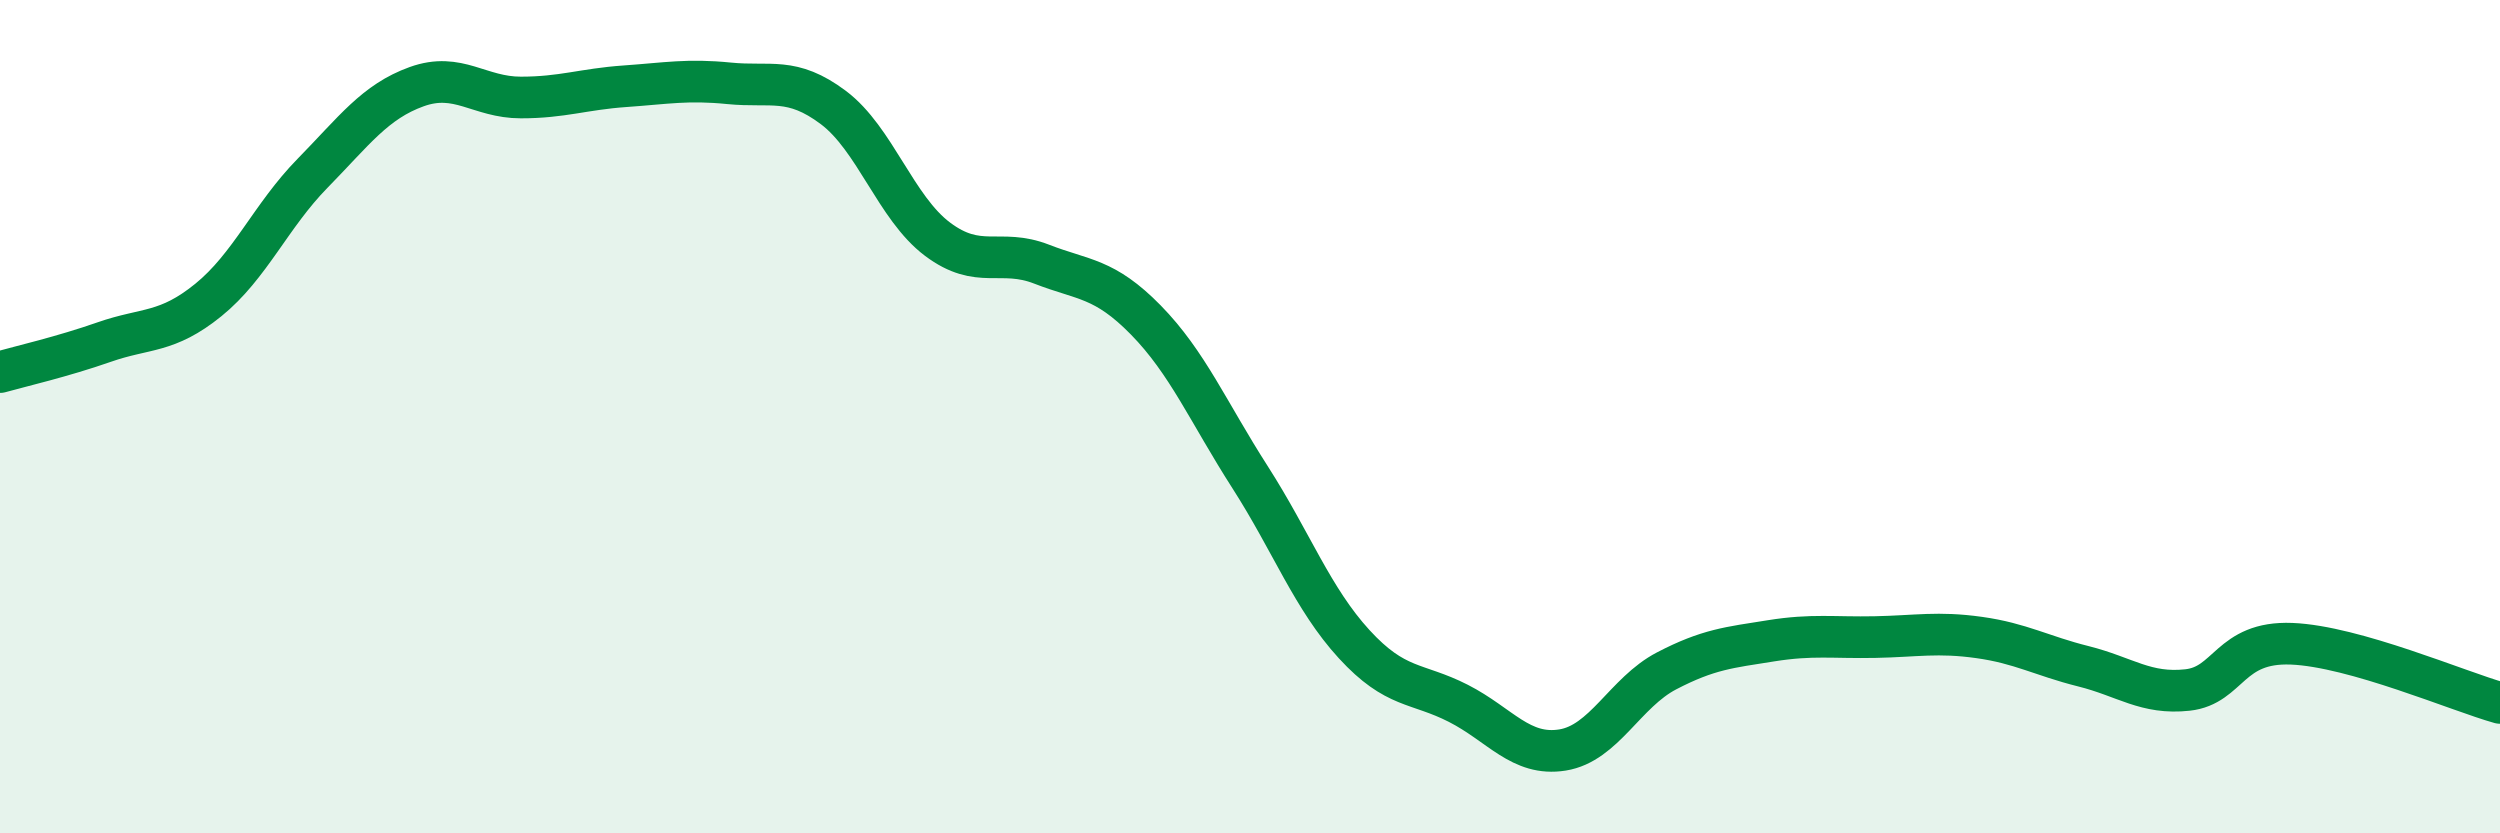
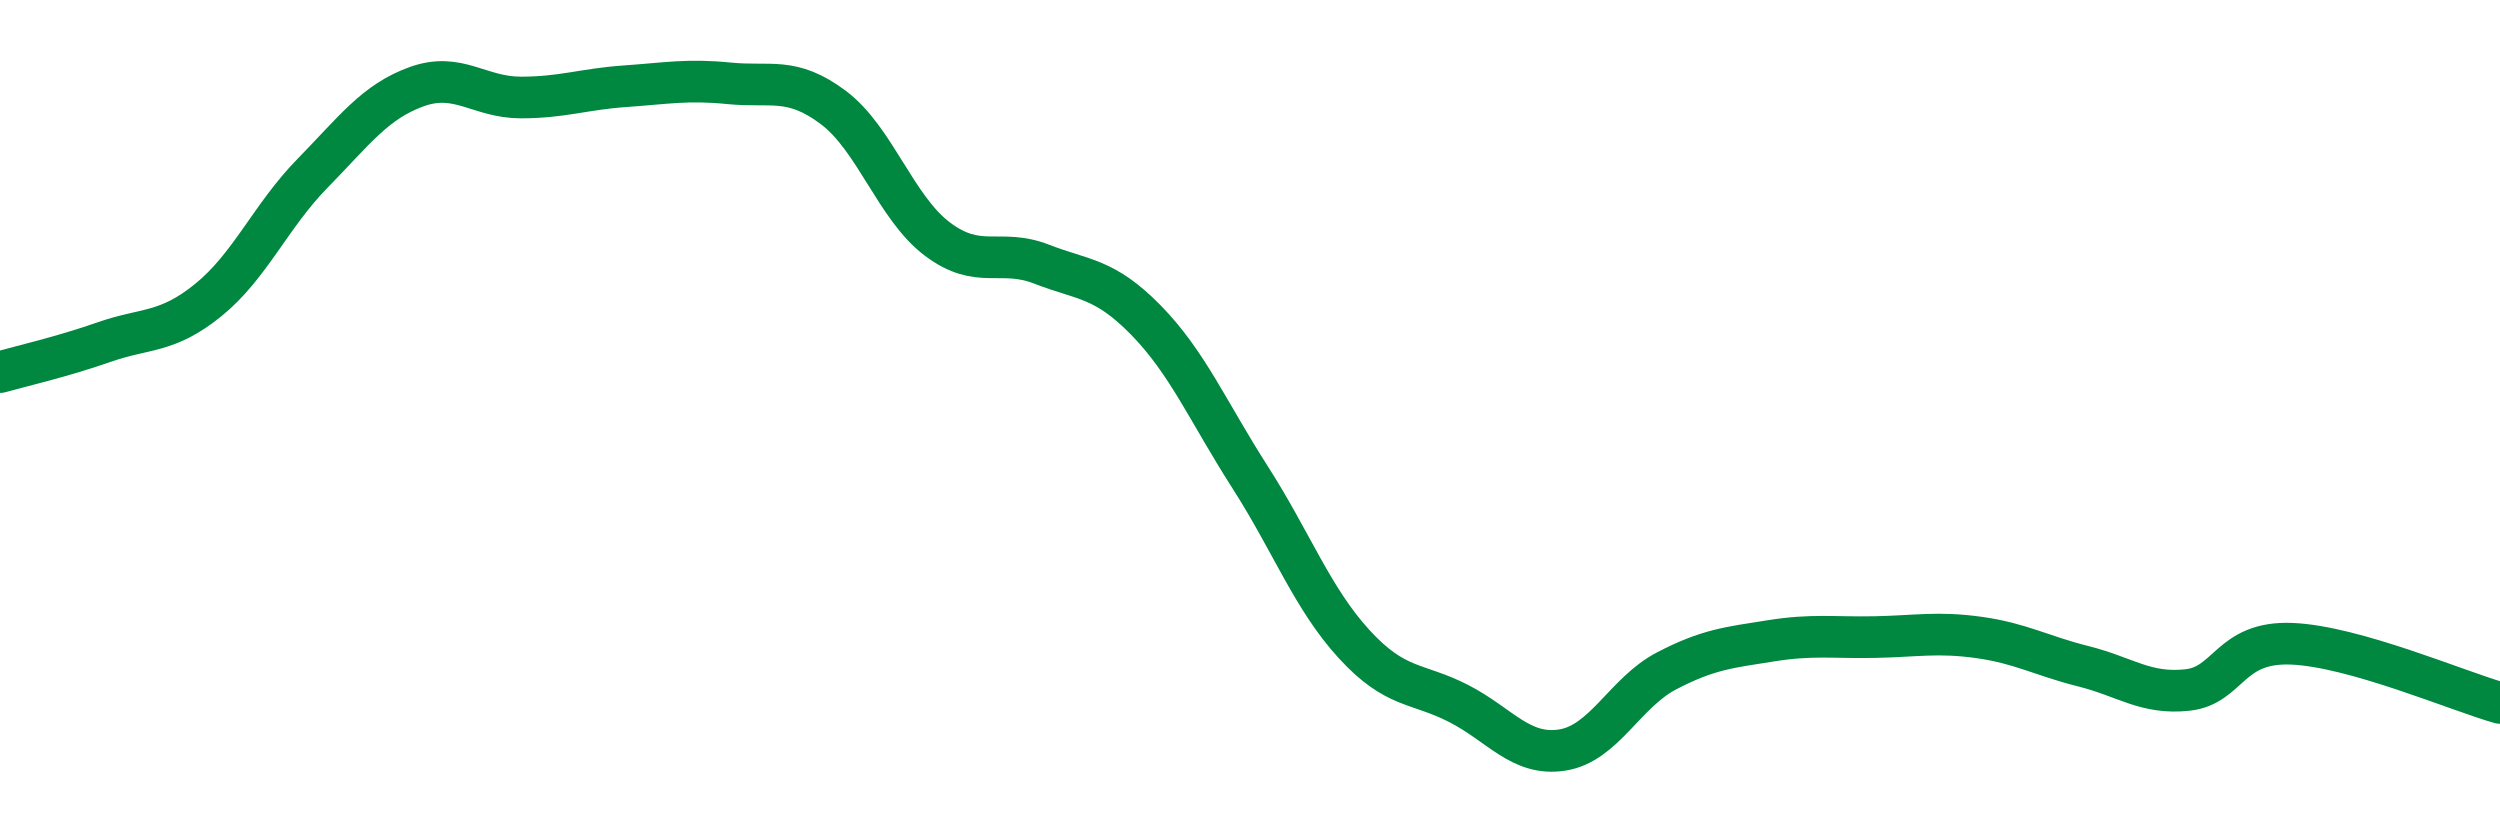
<svg xmlns="http://www.w3.org/2000/svg" width="60" height="20" viewBox="0 0 60 20">
-   <path d="M 0,8.93 C 0.5,8.79 1.5,8.56 2.5,8.21 C 3.5,7.86 4,8.01 5,7.2 C 6,6.39 6.5,5.18 7.5,4.16 C 8.5,3.14 9,2.44 10,2.08 C 11,1.72 11.5,2.34 12.5,2.34 C 13.5,2.34 14,2.14 15,2.07 C 16,2 16.5,1.9 17.5,2 C 18.5,2.1 19,1.83 20,2.58 C 21,3.33 21.5,4.99 22.5,5.74 C 23.5,6.49 24,5.95 25,6.34 C 26,6.73 26.5,6.66 27.5,7.68 C 28.5,8.7 29,9.89 30,11.45 C 31,13.01 31.5,14.37 32.5,15.46 C 33.5,16.55 34,16.37 35,16.88 C 36,17.39 36.5,18.16 37.5,18 C 38.5,17.84 39,16.62 40,16.1 C 41,15.58 41.5,15.54 42.5,15.38 C 43.5,15.22 44,15.31 45,15.29 C 46,15.27 46.5,15.16 47.5,15.3 C 48.5,15.44 49,15.74 50,15.99 C 51,16.24 51.5,16.67 52.5,16.56 C 53.5,16.45 53.5,15.39 55,15.45 C 56.5,15.51 59,16.59 60,16.87L60 20L0 20Z" fill="#008740" opacity="0.1" stroke-linecap="round" stroke-linejoin="round" />
  <path d="M 0,8.93 C 0.5,8.79 1.5,8.56 2.5,8.21 C 3.5,7.86 4,8.01 5,7.2 C 6,6.39 6.5,5.18 7.5,4.16 C 8.5,3.14 9,2.44 10,2.08 C 11,1.72 11.5,2.34 12.5,2.34 C 13.5,2.34 14,2.14 15,2.07 C 16,2 16.5,1.9 17.5,2 C 18.5,2.1 19,1.83 20,2.58 C 21,3.33 21.5,4.99 22.5,5.74 C 23.5,6.49 24,5.95 25,6.34 C 26,6.73 26.5,6.66 27.5,7.68 C 28.5,8.7 29,9.89 30,11.45 C 31,13.01 31.5,14.37 32.5,15.46 C 33.5,16.55 34,16.37 35,16.88 C 36,17.39 36.5,18.16 37.5,18 C 38.5,17.84 39,16.62 40,16.1 C 41,15.58 41.5,15.54 42.5,15.38 C 43.5,15.22 44,15.31 45,15.29 C 46,15.27 46.5,15.16 47.5,15.3 C 48.5,15.44 49,15.74 50,15.99 C 51,16.24 51.5,16.67 52.5,16.56 C 53.5,16.45 53.5,15.39 55,15.45 C 56.5,15.51 59,16.59 60,16.87" stroke="#008740" stroke-width="1" fill="none" stroke-linecap="round" stroke-linejoin="round" />
</svg>